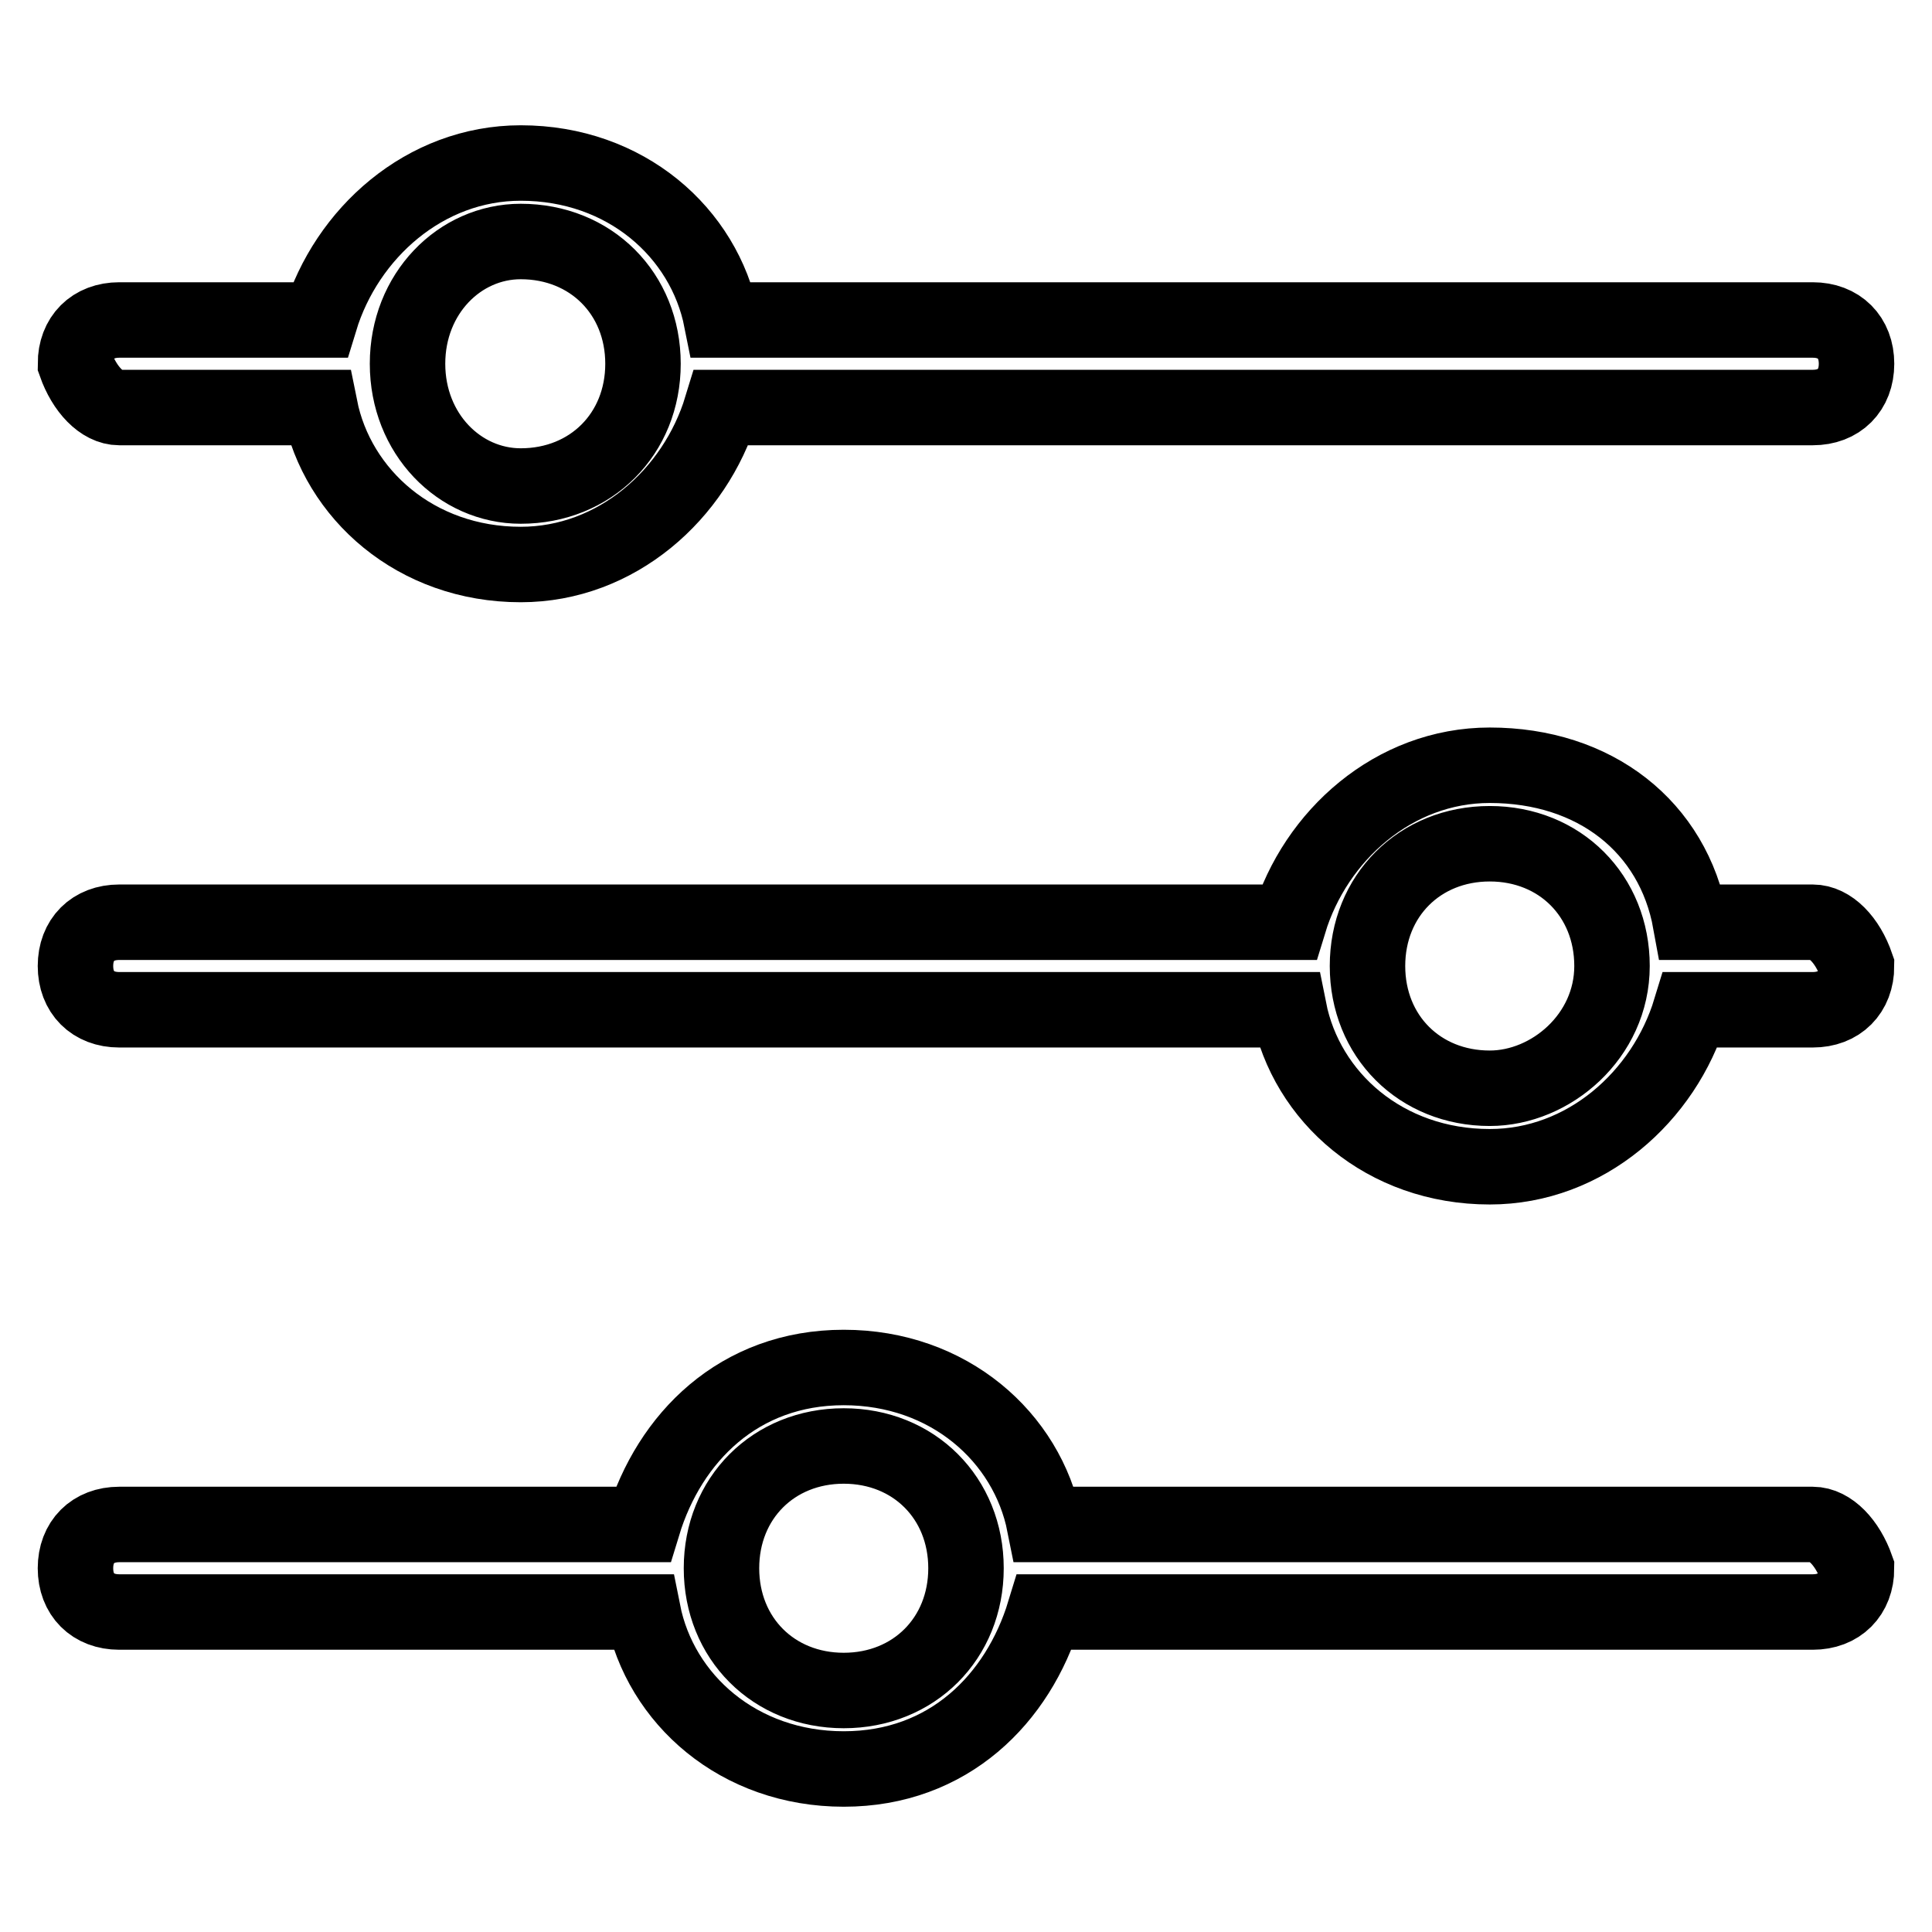
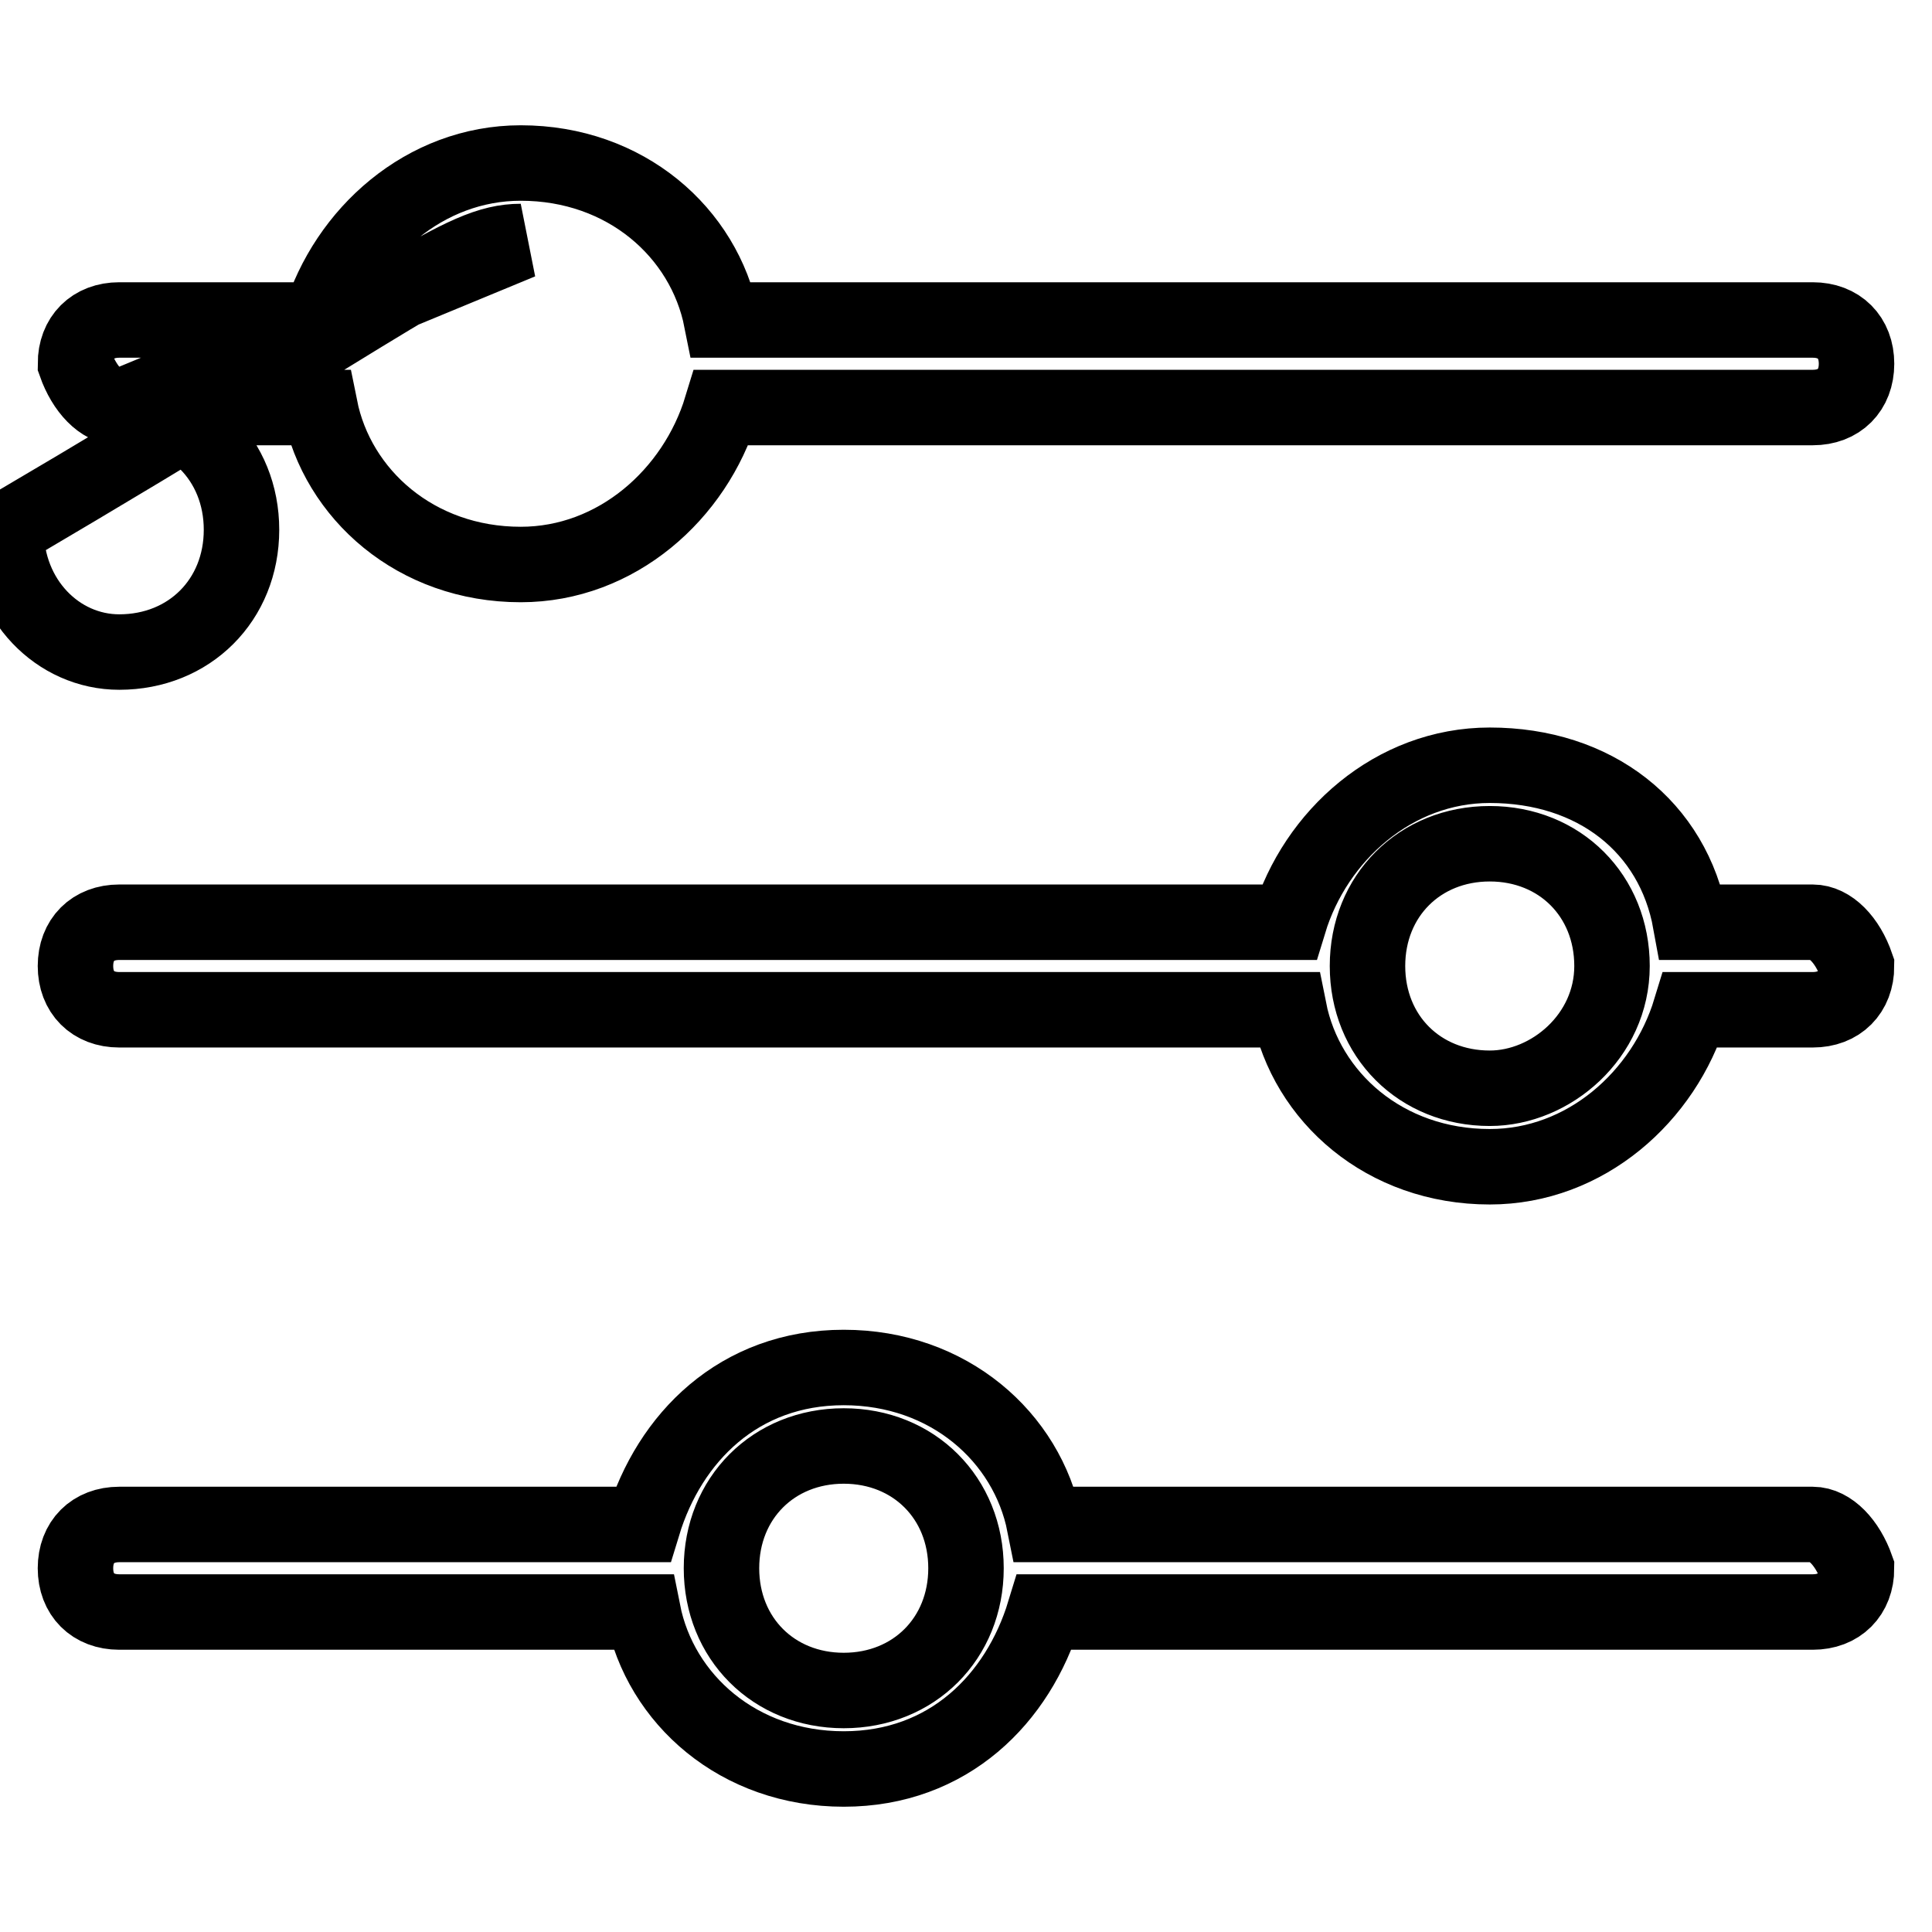
<svg xmlns="http://www.w3.org/2000/svg" version="1.1" x="0px" y="0px" viewBox="0 0 256 256" enable-background="new 0 0 256 256" xml:space="preserve">
  <g>
-     <path stroke-width="10" fill-opacity="0" stroke="#000000" d="M15.8,54h26.6C44.7,65.5,55.1,74.8,69,74.8c12.7,0,23.1-9.3,26.6-20.8h144.6c3.5,0,5.8-2.3,5.8-5.8 c0-3.5-2.3-5.8-5.8-5.8H95.6C93.3,30.8,82.9,21.6,69,21.6c-12.7,0-23.1,9.3-26.6,20.8H15.8c-3.5,0-5.8,2.3-5.8,5.8 C11.2,51.6,13.5,54,15.8,54z M69,32c9.3,0,16.2,6.9,16.2,16.2c0,9.3-6.9,16.2-16.2,16.2c-8.1,0-15-6.9-15-16.2 C54,38.9,60.9,32,69,32z M240.2,202H138.4c-2.3-11.6-12.7-20.8-26.6-20.8c-13.9,0-23.1,9.3-26.6,20.8H15.8c-3.5,0-5.8,2.3-5.8,5.8 s2.3,5.8,5.8,5.8h69.4c2.3,11.6,12.7,20.8,26.6,20.8c13.9,0,23.1-9.3,26.6-20.8h101.8c3.5,0,5.8-2.3,5.8-5.8 C244.8,204.4,242.5,202,240.2,202z M111.8,224c-9.3,0-16.2-6.9-16.2-16.2c0-9.3,6.9-16.2,16.2-16.2c9.3,0,16.2,6.9,16.2,16.2 C128,217.1,121.1,224,111.8,224z M240.2,122.2H224c-2.3-12.7-12.7-20.8-26.6-20.8c-12.7,0-23.1,9.3-26.6,20.8h-155 c-3.5,0-5.8,2.3-5.8,5.8c0,3.5,2.3,5.8,5.8,5.8h155c2.3,11.6,12.7,20.8,26.6,20.8c12.7,0,23.1-9.3,26.6-20.8h16.2 c3.5,0,5.8-2.3,5.8-5.8C244.8,124.5,242.5,122.2,240.2,122.2z M197.4,144.2c-9.3,0-16.2-6.9-16.2-16.2c0-9.3,6.9-16.2,16.2-16.2 c9.3,0,16.2,6.9,16.2,16.2C213.6,137.3,205.5,144.2,197.4,144.2z" />
+     <path stroke-width="10" fill-opacity="0" stroke="#000000" d="M15.8,54h26.6C44.7,65.5,55.1,74.8,69,74.8c12.7,0,23.1-9.3,26.6-20.8h144.6c3.5,0,5.8-2.3,5.8-5.8 c0-3.5-2.3-5.8-5.8-5.8H95.6C93.3,30.8,82.9,21.6,69,21.6c-12.7,0-23.1,9.3-26.6,20.8H15.8c-3.5,0-5.8,2.3-5.8,5.8 C11.2,51.6,13.5,54,15.8,54z c9.3,0,16.2,6.9,16.2,16.2c0,9.3-6.9,16.2-16.2,16.2c-8.1,0-15-6.9-15-16.2 C54,38.9,60.9,32,69,32z M240.2,202H138.4c-2.3-11.6-12.7-20.8-26.6-20.8c-13.9,0-23.1,9.3-26.6,20.8H15.8c-3.5,0-5.8,2.3-5.8,5.8 s2.3,5.8,5.8,5.8h69.4c2.3,11.6,12.7,20.8,26.6,20.8c13.9,0,23.1-9.3,26.6-20.8h101.8c3.5,0,5.8-2.3,5.8-5.8 C244.8,204.4,242.5,202,240.2,202z M111.8,224c-9.3,0-16.2-6.9-16.2-16.2c0-9.3,6.9-16.2,16.2-16.2c9.3,0,16.2,6.9,16.2,16.2 C128,217.1,121.1,224,111.8,224z M240.2,122.2H224c-2.3-12.7-12.7-20.8-26.6-20.8c-12.7,0-23.1,9.3-26.6,20.8h-155 c-3.5,0-5.8,2.3-5.8,5.8c0,3.5,2.3,5.8,5.8,5.8h155c2.3,11.6,12.7,20.8,26.6,20.8c12.7,0,23.1-9.3,26.6-20.8h16.2 c3.5,0,5.8-2.3,5.8-5.8C244.8,124.5,242.5,122.2,240.2,122.2z M197.4,144.2c-9.3,0-16.2-6.9-16.2-16.2c0-9.3,6.9-16.2,16.2-16.2 c9.3,0,16.2,6.9,16.2,16.2C213.6,137.3,205.5,144.2,197.4,144.2z" />
  </g>
</svg>